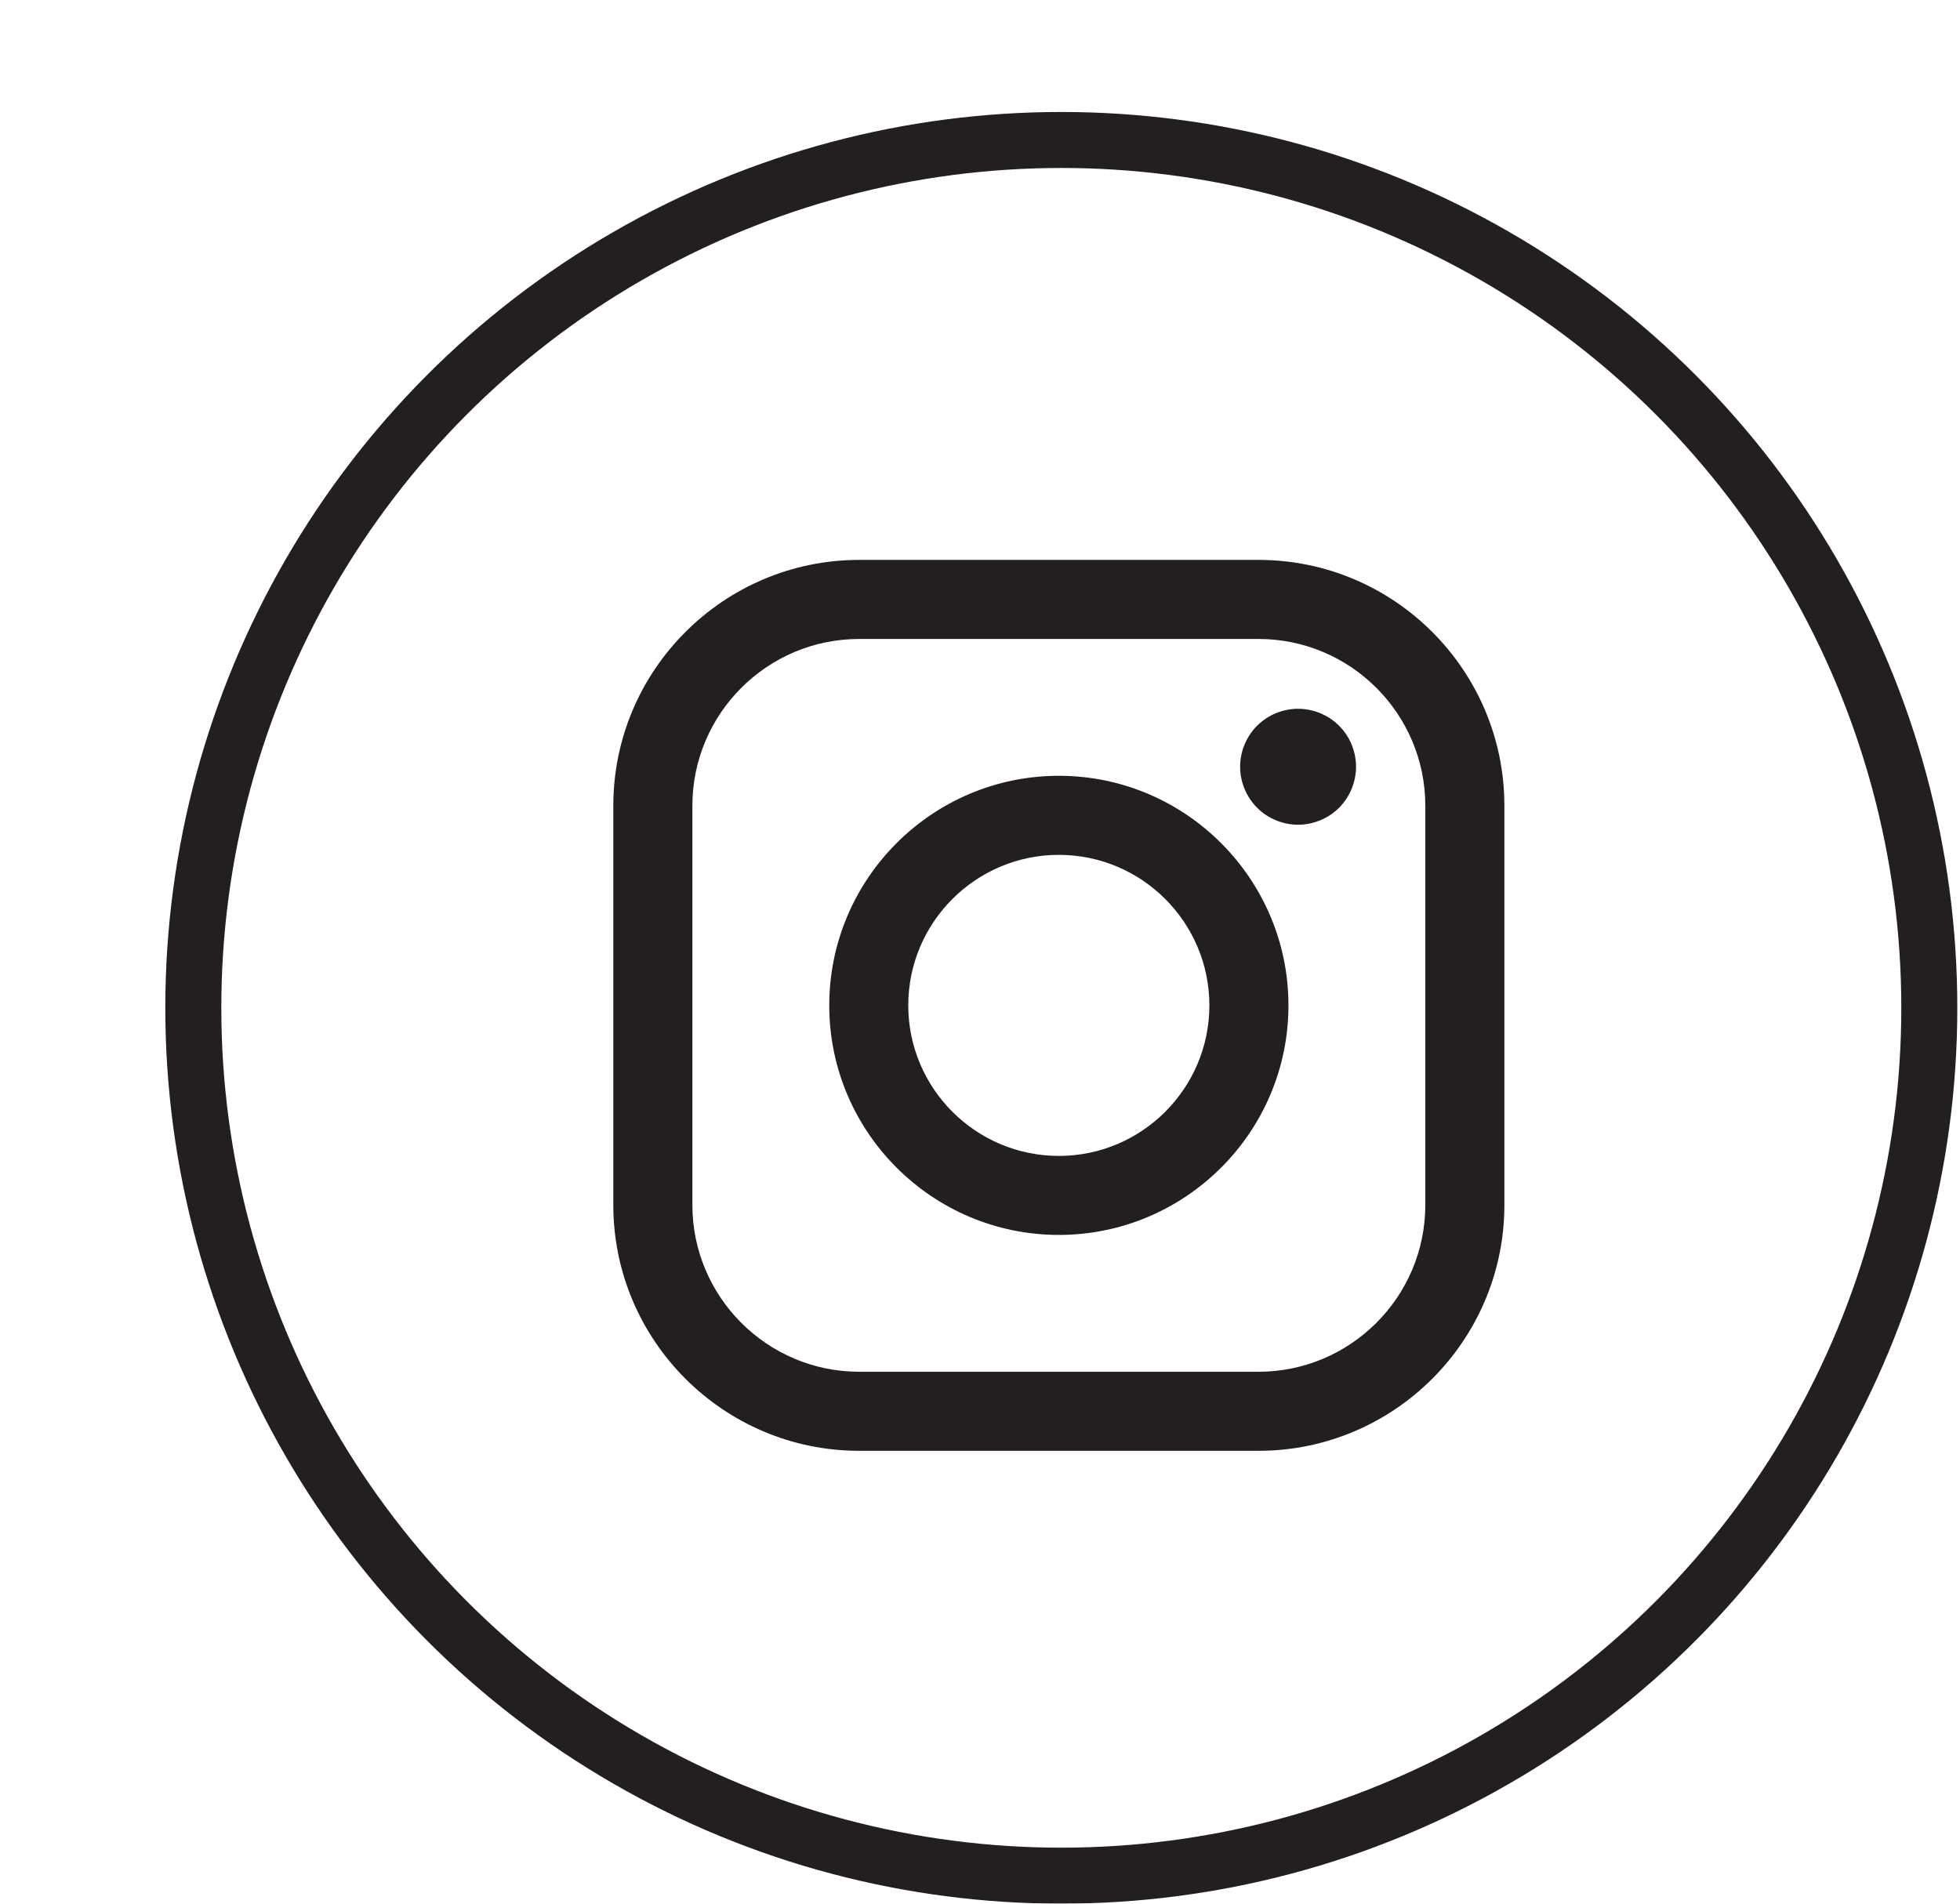
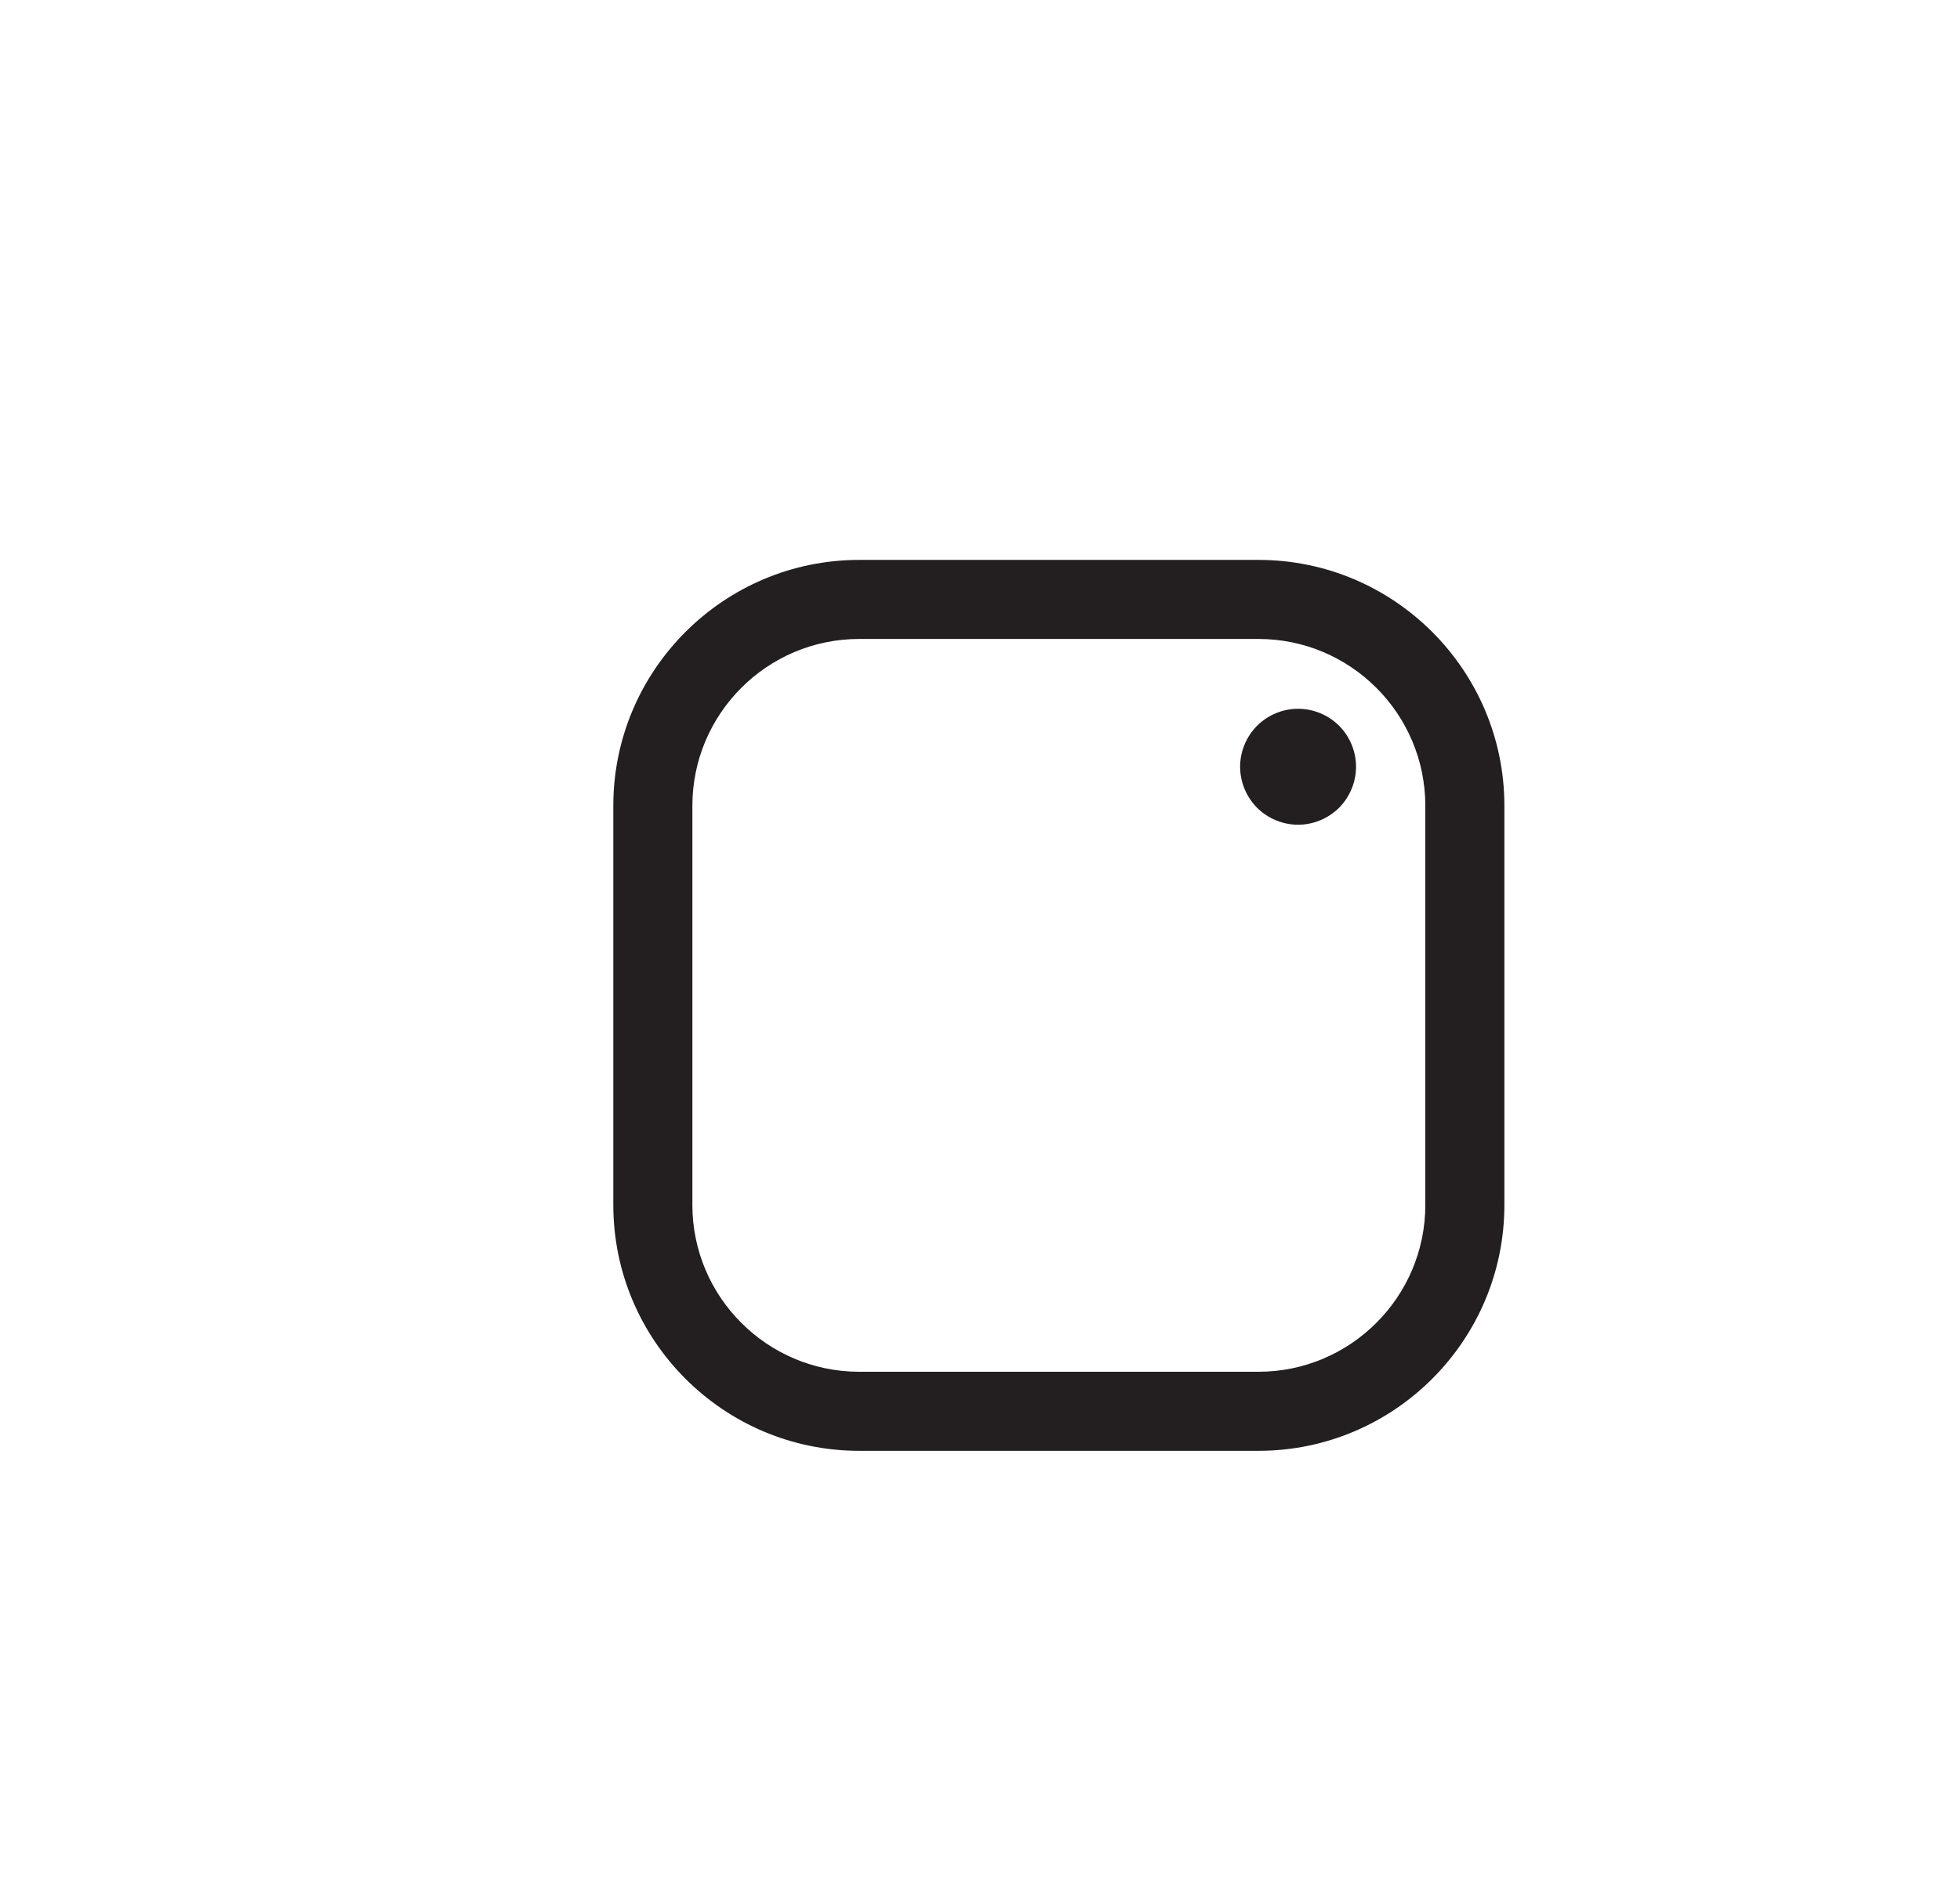
<svg xmlns="http://www.w3.org/2000/svg" width="35" height="34" viewBox="0 0 35 34" fill="none">
  <g filter="url(#filter0_d_89_149)">
-     <circle cx="16.952" cy="16" r="15.5" fill="white" stroke="#231F20" />
    <path fill-rule="evenodd" clip-rule="evenodd" d="M13.343 8H20.473C22.894 8 24.864 9.97 24.864 12.391V19.521C24.864 21.942 22.894 23.912 20.473 23.912H13.343C10.922 23.912 8.952 21.942 8.952 19.521V12.391C8.952 9.97 10.922 8 13.343 8ZM20.473 22.5C22.115 22.5 23.452 21.163 23.452 19.521H23.452V12.391C23.452 10.748 22.115 9.412 20.473 9.412H13.343C11.7 9.412 10.364 10.748 10.364 12.391V19.521C10.364 21.163 11.7 22.5 13.343 22.5H20.473Z" fill="#231F20" />
-     <path fill-rule="evenodd" clip-rule="evenodd" d="M12.808 15.957C12.808 13.696 14.647 11.856 16.908 11.856C19.169 11.856 21.008 13.696 21.008 15.957C21.008 18.217 19.169 20.056 16.908 20.056C14.647 20.056 12.808 18.217 12.808 15.957ZM14.219 15.956C14.219 17.439 15.425 18.645 16.908 18.645C18.39 18.645 19.596 17.439 19.596 15.956C19.596 14.474 18.39 13.268 16.908 13.268C15.425 13.268 14.219 14.474 14.219 15.956Z" fill="#231F20" />
    <path d="M21.18 10.659C20.908 10.659 20.641 10.769 20.448 10.962C20.256 11.154 20.145 11.421 20.145 11.694C20.145 11.967 20.256 12.234 20.448 12.427C20.64 12.619 20.908 12.73 21.18 12.73C21.453 12.73 21.719 12.619 21.912 12.427C22.105 12.234 22.215 11.966 22.215 11.694C22.215 11.421 22.105 11.154 21.912 10.962C21.72 10.769 21.453 10.659 21.18 10.659Z" fill="#231F20" />
  </g>
  <defs>
    <filter id="filter0_d_89_149" x="0.952" y="0" width="34" height="34" filterUnits="userSpaceOnUse" color-interpolation-filters="sRGB">
      <feFlood flood-opacity="0" result="BackgroundImageFix" />
      <feColorMatrix in="SourceAlpha" type="matrix" values="0 0 0 0 0 0 0 0 0 0 0 0 0 0 0 0 0 0 127 0" result="hardAlpha" />
      <feOffset dx="2" dy="2" />
      <feColorMatrix type="matrix" values="0 0 0 0 0.859 0 0 0 0 0.949 0 0 0 0 0.973 0 0 0 1 0" />
      <feBlend mode="normal" in2="BackgroundImageFix" result="effect1_dropShadow_89_149" />
      <feBlend mode="normal" in="SourceGraphic" in2="effect1_dropShadow_89_149" result="shape" />
    </filter>
  </defs>
</svg>